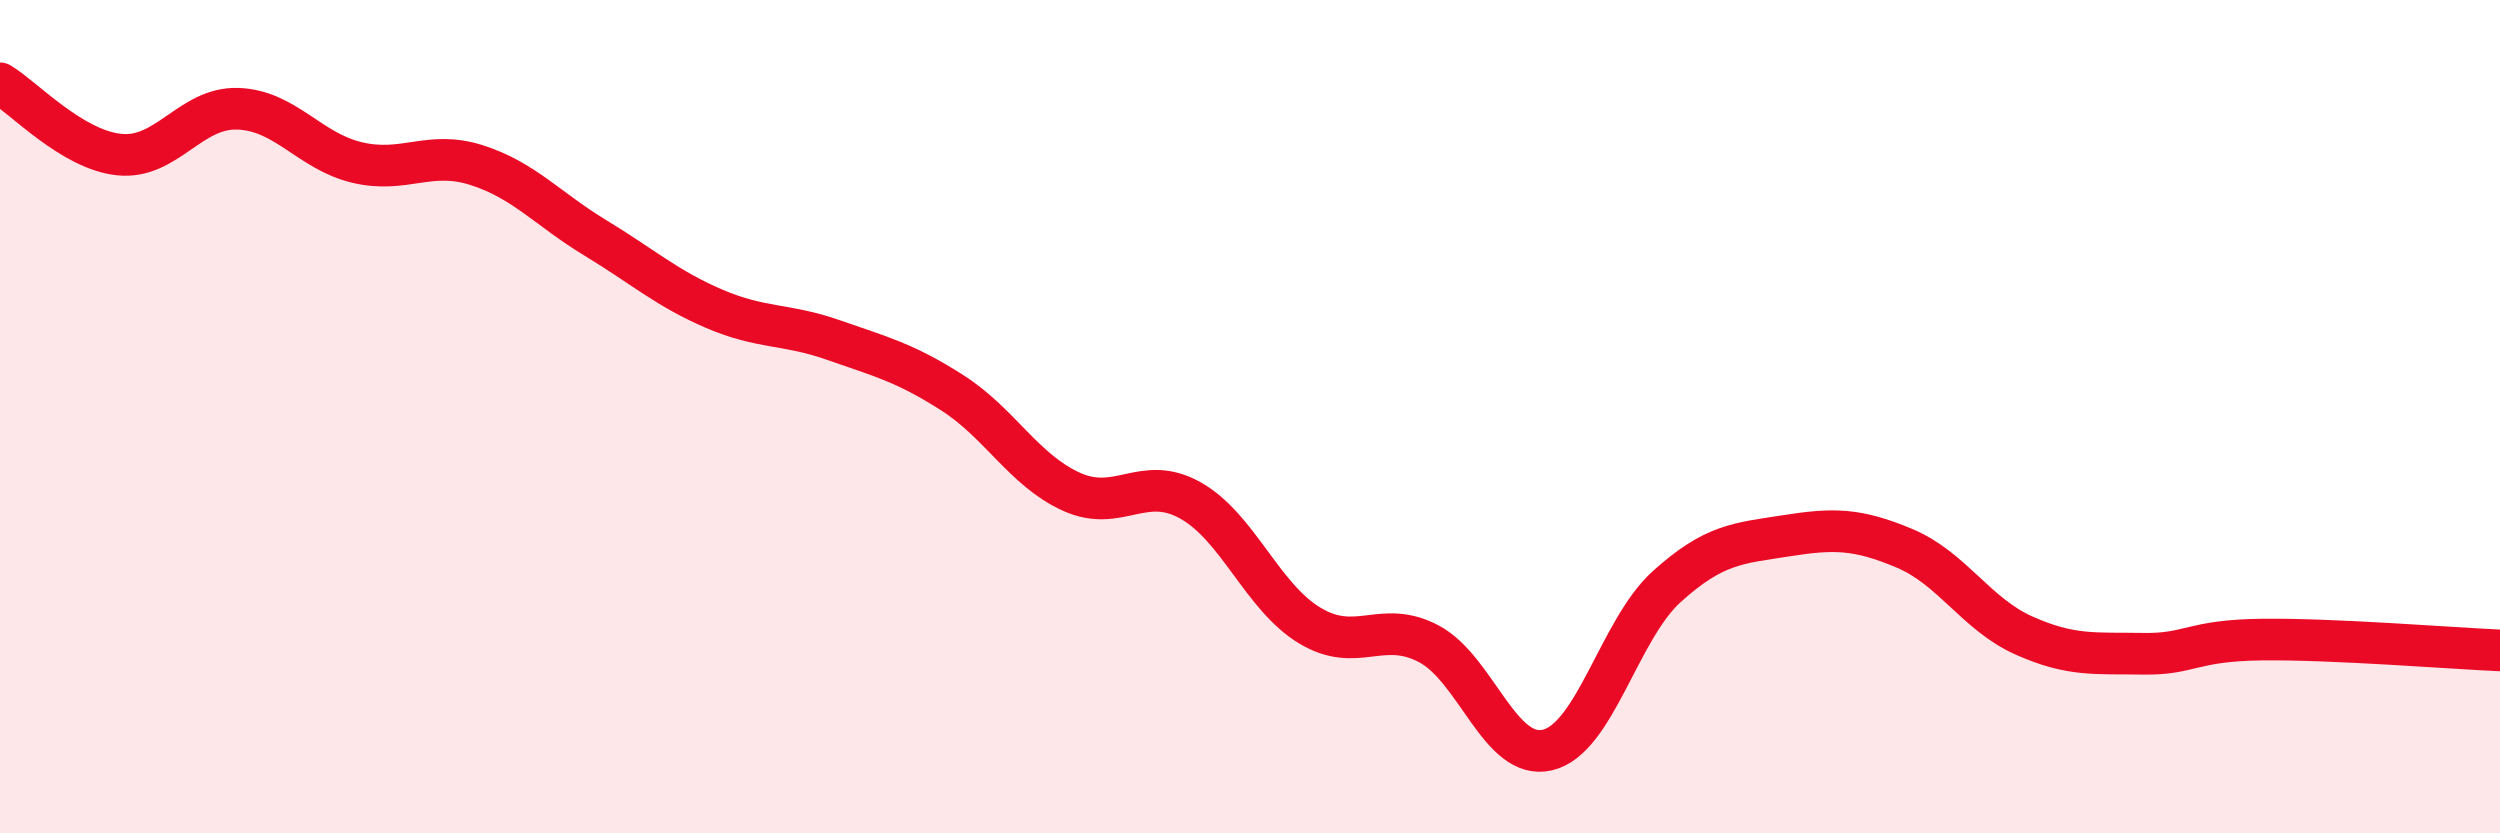
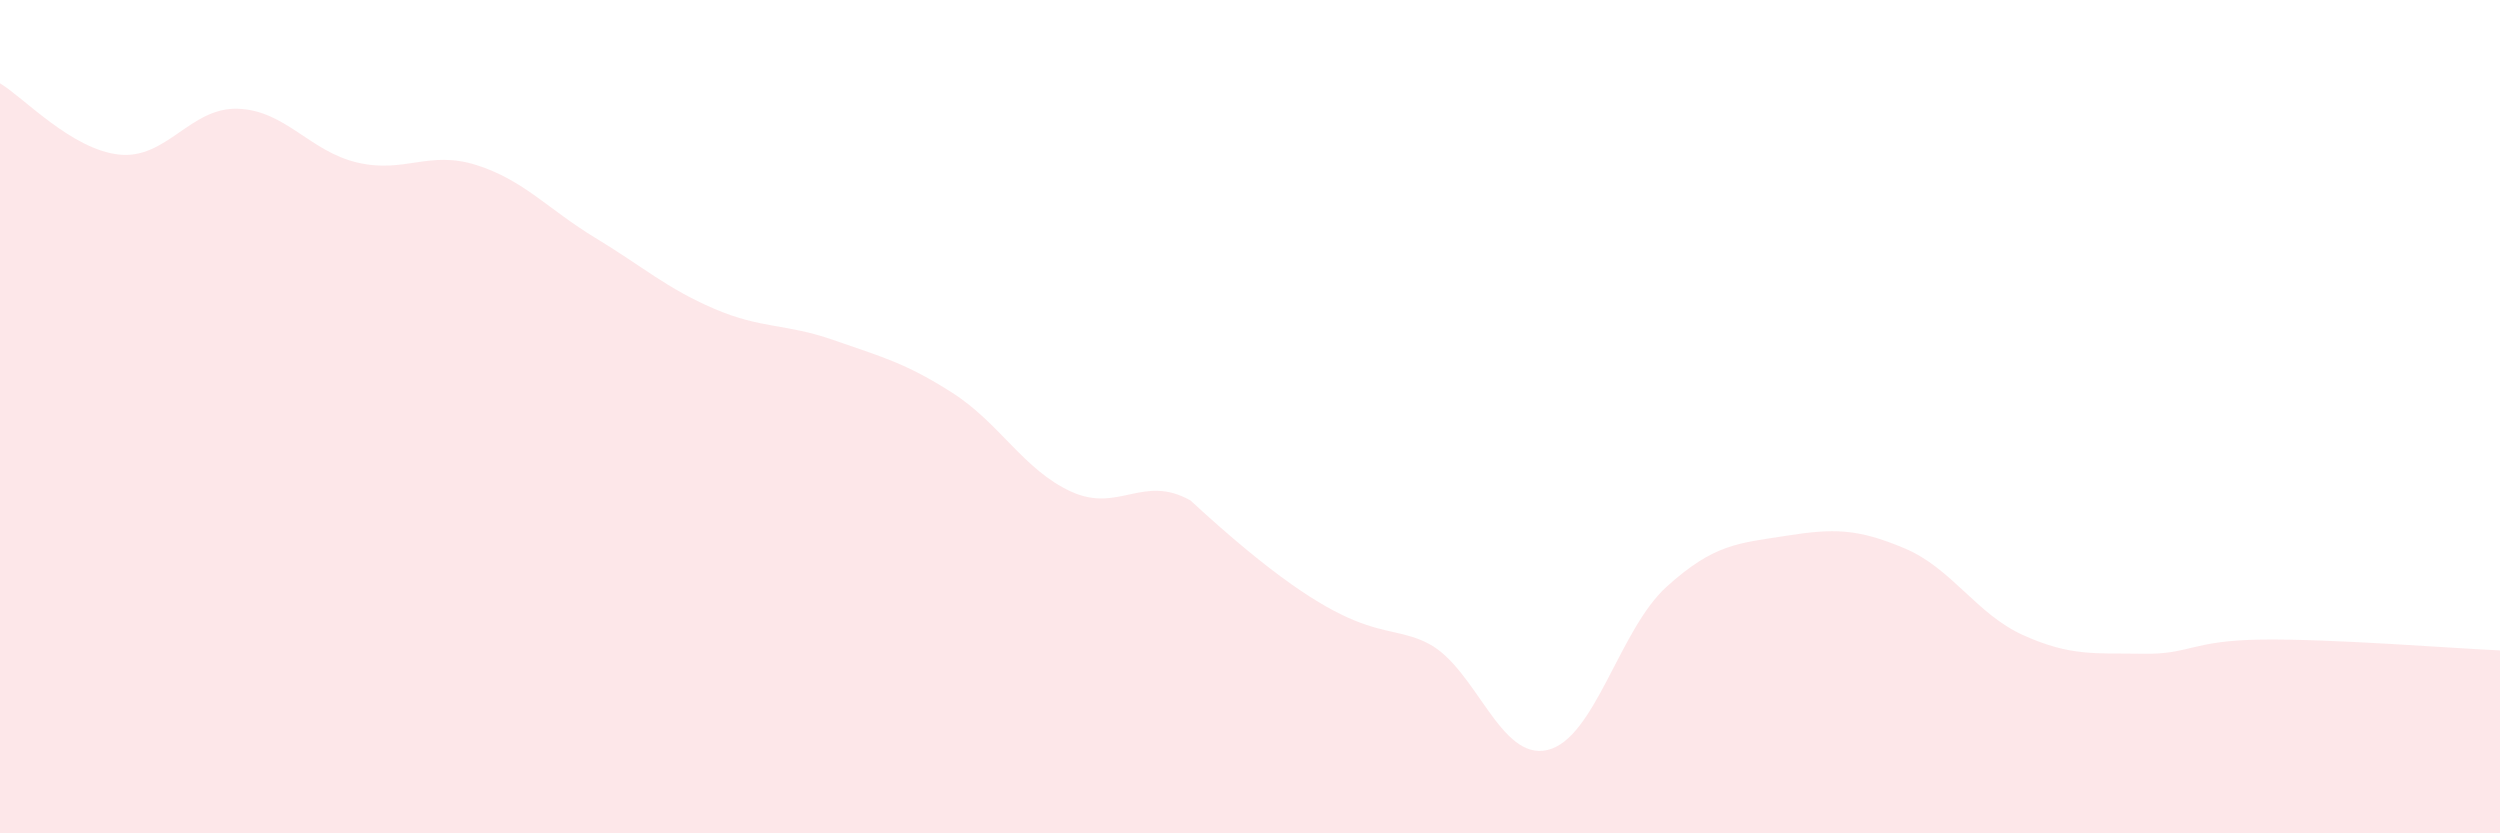
<svg xmlns="http://www.w3.org/2000/svg" width="60" height="20" viewBox="0 0 60 20">
-   <path d="M 0,2 C 0.57,2.34 1.72,3.59 2.86,3.71 C 4,3.83 4.57,2.57 5.71,2.61 C 6.85,2.65 7.43,3.63 8.57,3.9 C 9.71,4.17 10.29,3.6 11.43,3.96 C 12.57,4.32 13.15,5.02 14.29,5.71 C 15.43,6.4 16,6.92 17.14,7.41 C 18.28,7.9 18.86,7.76 20,8.16 C 21.14,8.56 21.72,8.7 22.86,9.43 C 24,10.16 24.57,11.28 25.71,11.8 C 26.85,12.32 27.43,11.37 28.57,12.01 C 29.71,12.65 30.29,14.32 31.43,15.01 C 32.57,15.7 33.15,14.85 34.29,15.45 C 35.43,16.05 36,18.27 37.14,18 C 38.28,17.73 38.86,15.11 40,14.08 C 41.14,13.05 41.72,13.04 42.86,12.86 C 44,12.68 44.57,12.68 45.71,13.16 C 46.85,13.64 47.43,14.74 48.57,15.25 C 49.71,15.76 50.29,15.67 51.43,15.69 C 52.57,15.71 52.58,15.37 54.29,15.35 C 56,15.33 58.86,15.56 60,15.61L60 20L0 20Z" fill="#EB0A25" opacity="0.1" stroke-linecap="round" stroke-linejoin="round" />
-   <path d="M 0,2 C 0.57,2.34 1.72,3.59 2.86,3.71 C 4,3.83 4.57,2.57 5.71,2.61 C 6.85,2.65 7.43,3.63 8.57,3.9 C 9.71,4.17 10.29,3.6 11.43,3.96 C 12.57,4.32 13.15,5.02 14.29,5.71 C 15.43,6.4 16,6.92 17.14,7.41 C 18.28,7.9 18.86,7.76 20,8.16 C 21.14,8.56 21.72,8.7 22.86,9.43 C 24,10.16 24.57,11.28 25.71,11.8 C 26.85,12.32 27.43,11.37 28.57,12.01 C 29.71,12.65 30.29,14.32 31.43,15.01 C 32.57,15.7 33.15,14.85 34.29,15.45 C 35.43,16.05 36,18.27 37.14,18 C 38.28,17.73 38.86,15.11 40,14.08 C 41.14,13.05 41.72,13.04 42.86,12.86 C 44,12.68 44.57,12.68 45.71,13.16 C 46.85,13.64 47.43,14.74 48.57,15.25 C 49.71,15.76 50.29,15.67 51.43,15.69 C 52.57,15.71 52.58,15.37 54.29,15.35 C 56,15.33 58.86,15.56 60,15.61" stroke="#EB0A25" stroke-width="1" fill="none" stroke-linecap="round" stroke-linejoin="round" />
+   <path d="M 0,2 C 0.57,2.34 1.72,3.59 2.86,3.71 C 4,3.83 4.57,2.57 5.71,2.61 C 6.85,2.65 7.43,3.63 8.57,3.9 C 9.71,4.17 10.29,3.6 11.43,3.96 C 12.57,4.32 13.15,5.02 14.29,5.71 C 15.43,6.4 16,6.92 17.14,7.41 C 18.28,7.9 18.86,7.76 20,8.16 C 21.14,8.56 21.72,8.7 22.86,9.43 C 24,10.16 24.57,11.28 25.71,11.8 C 26.85,12.32 27.43,11.37 28.57,12.01 C 32.57,15.7 33.15,14.85 34.29,15.45 C 35.43,16.05 36,18.27 37.14,18 C 38.28,17.73 38.86,15.11 40,14.08 C 41.14,13.05 41.72,13.04 42.86,12.86 C 44,12.68 44.57,12.68 45.71,13.16 C 46.85,13.64 47.43,14.74 48.57,15.25 C 49.71,15.76 50.29,15.67 51.43,15.69 C 52.57,15.71 52.58,15.37 54.29,15.35 C 56,15.33 58.86,15.56 60,15.61L60 20L0 20Z" fill="#EB0A25" opacity="0.1" stroke-linecap="round" stroke-linejoin="round" />
</svg>